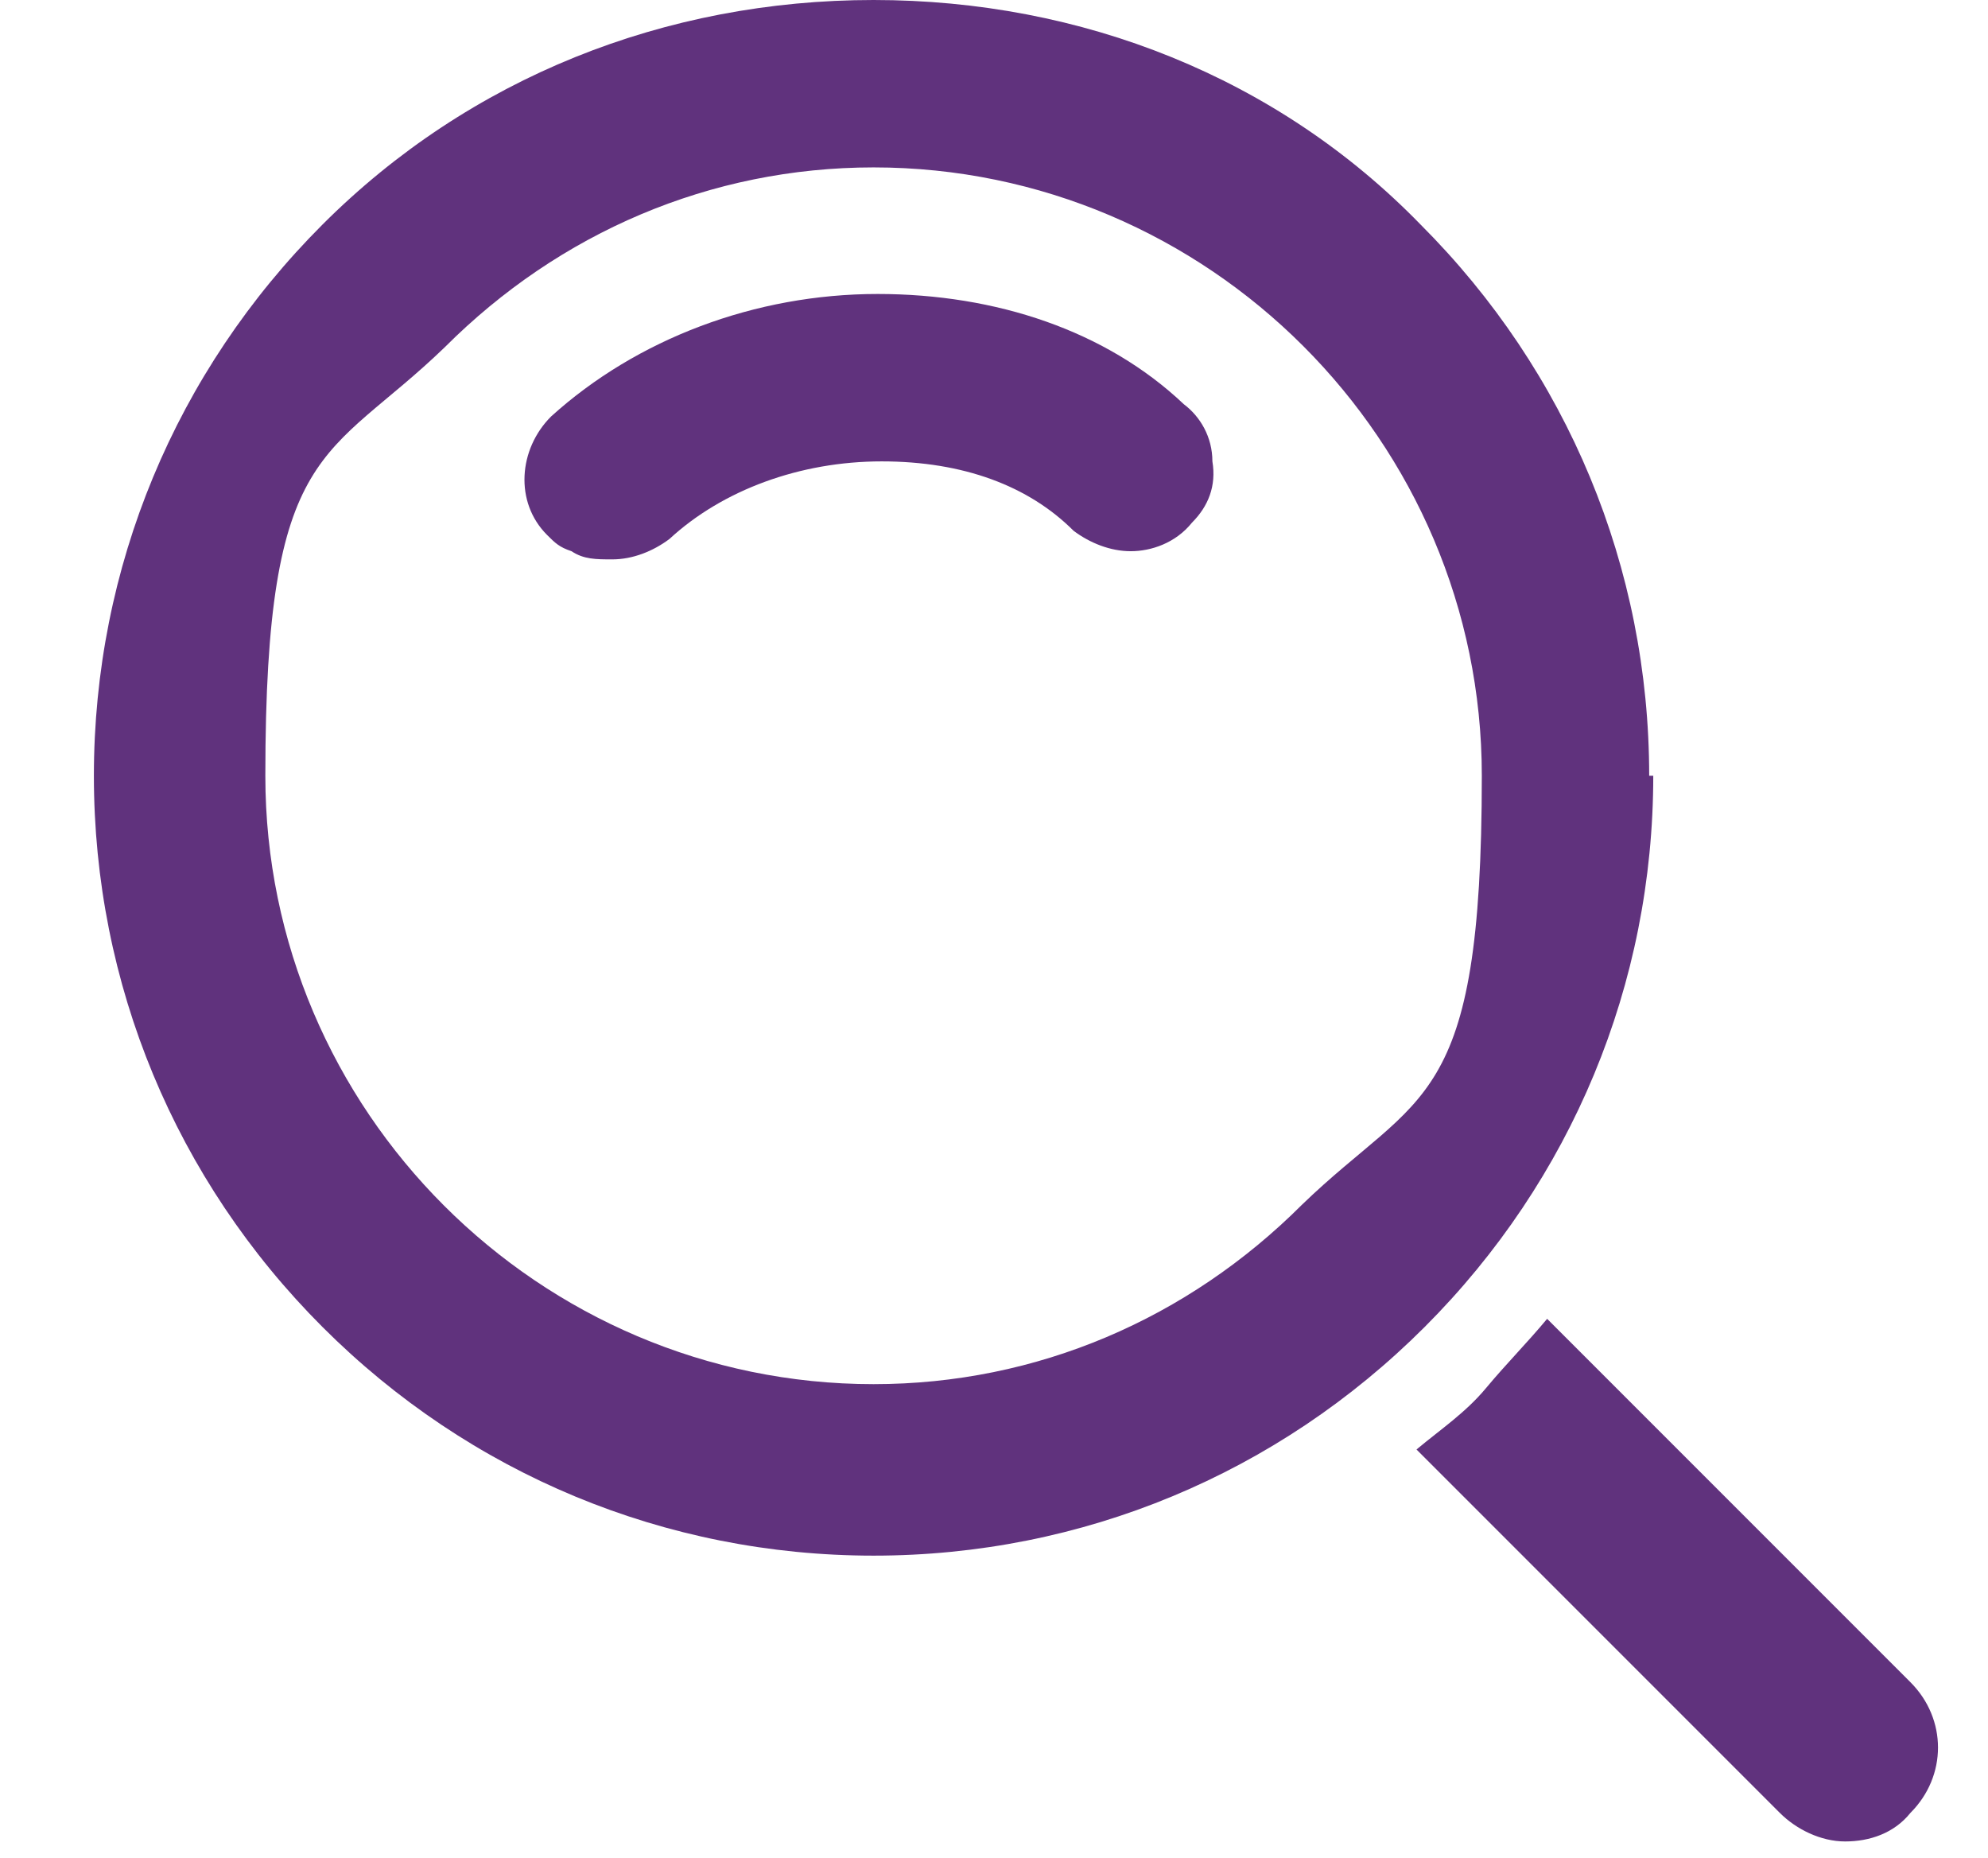
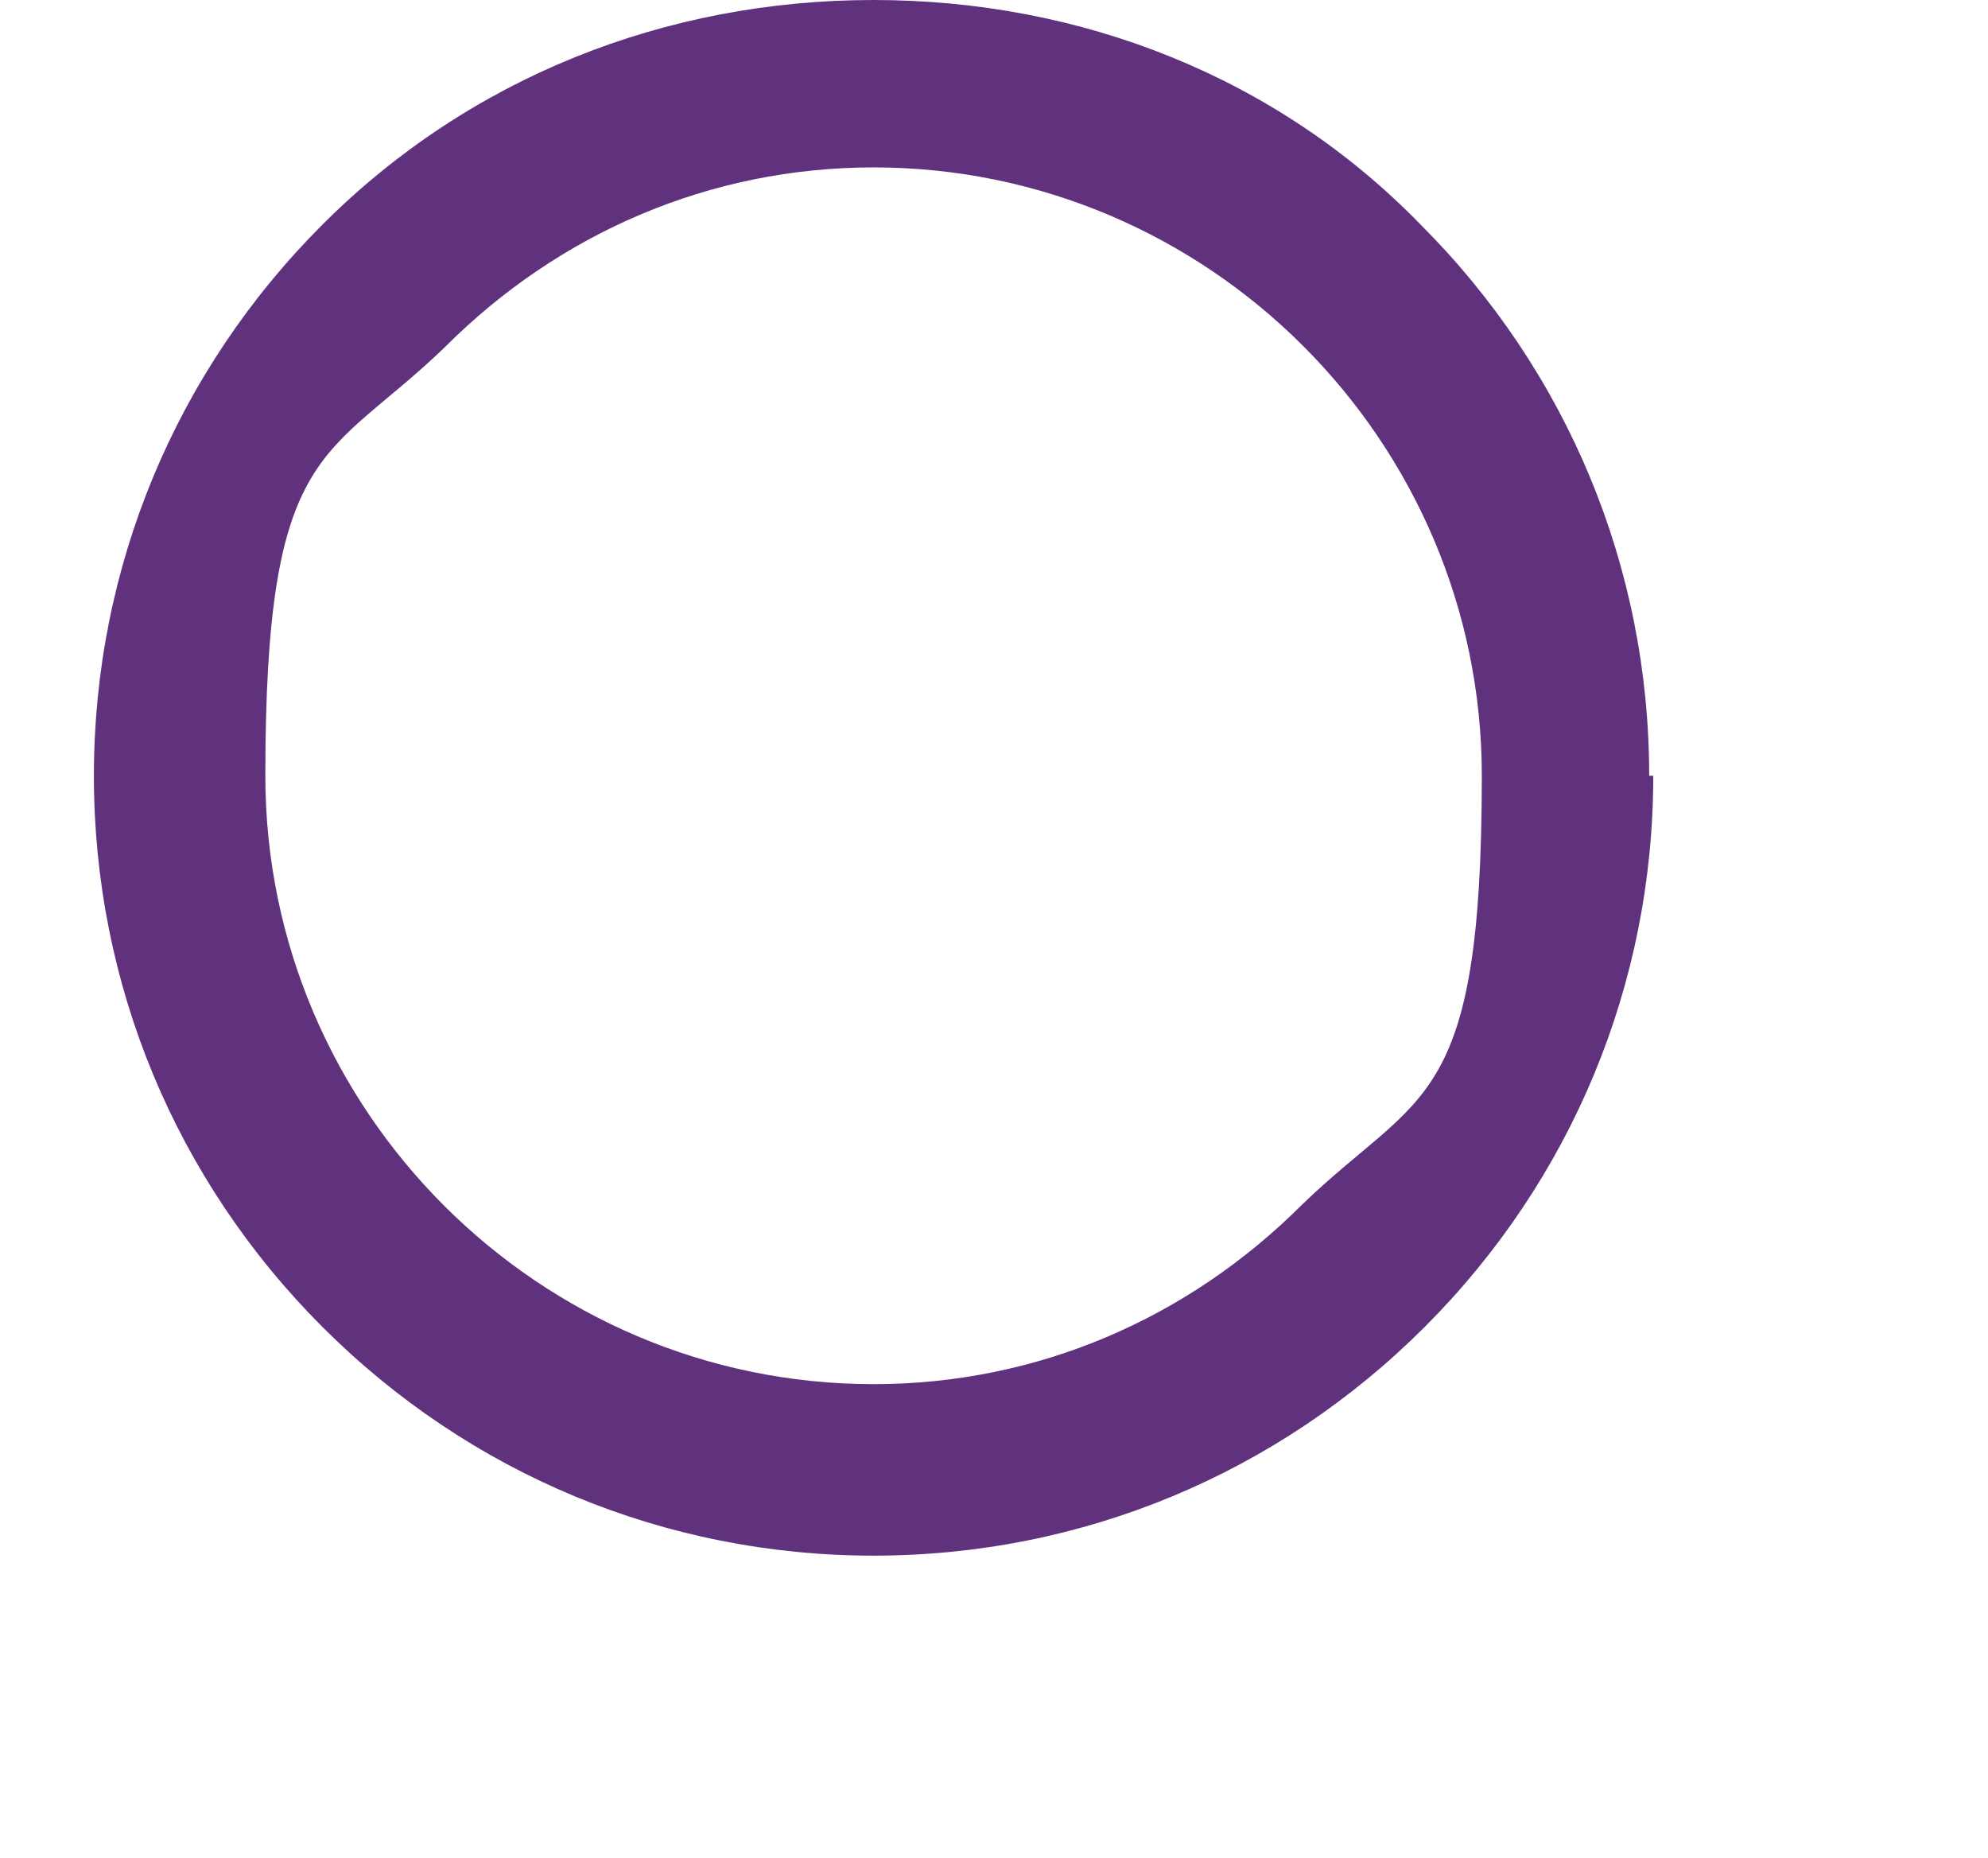
<svg xmlns="http://www.w3.org/2000/svg" id="Ebene_1" data-name="Ebene 1" version="1.1" viewBox="0 0 48.7 45.5">
  <defs>
    <style>
      .cls-1 {
        fill: #60327d;
        stroke-width: 0px;
      }
    </style>
  </defs>
-   <path class="cls-1" d="M46.8,41.2l-8.9-8.9c-.5.6-1,1.1-1.5,1.7s-1.1,1-1.7,1.5l8.9,8.9c.4.4,1,.7,1.6.7s1.2-.2,1.6-.7c.9-.9.9-2.3,0-3.2Z" />
  <path class="cls-1" d="M40.4,19c0-5.1-2-9.9-5.6-13.5C31.3,1.9,26.5,0,21.4,0S11.5,1.9,7.9,5.5c-3.6,3.6-5.6,8.4-5.6,13.5s2,9.9,5.6,13.5,8.4,5.6,13.5,5.6c5.1,0,9.9-2,13.5-5.6,3.6-3.6,5.6-8.4,5.6-13.5ZM31.9,29.5c-2.8,2.8-6.5,4.4-10.5,4.4-8.2,0-14.9-6.7-14.9-14.9s1.5-7.7,4.4-10.5c2.8-2.8,6.5-4.4,10.5-4.4,8.2,0,14.9,6.7,14.9,14.9s-1.5,7.7-4.4,10.5Z" />
-   <path class="cls-1" d="M21.5,7.2c-3,0-5.9,1.1-8,3-.8.8-.9,2.1-.1,2.9.2.2.3.3.6.4.3.2.6.2,1,.2.5,0,1-.2,1.4-.5,1.3-1.2,3.2-1.9,5.2-1.9s3.6.6,4.7,1.7c.4.3.9.5,1.4.5s1.1-.2,1.5-.7c.4-.4.6-.9.5-1.5,0-.6-.3-1.1-.7-1.4-1.9-1.8-4.6-2.7-7.5-2.7Z" />
</svg>